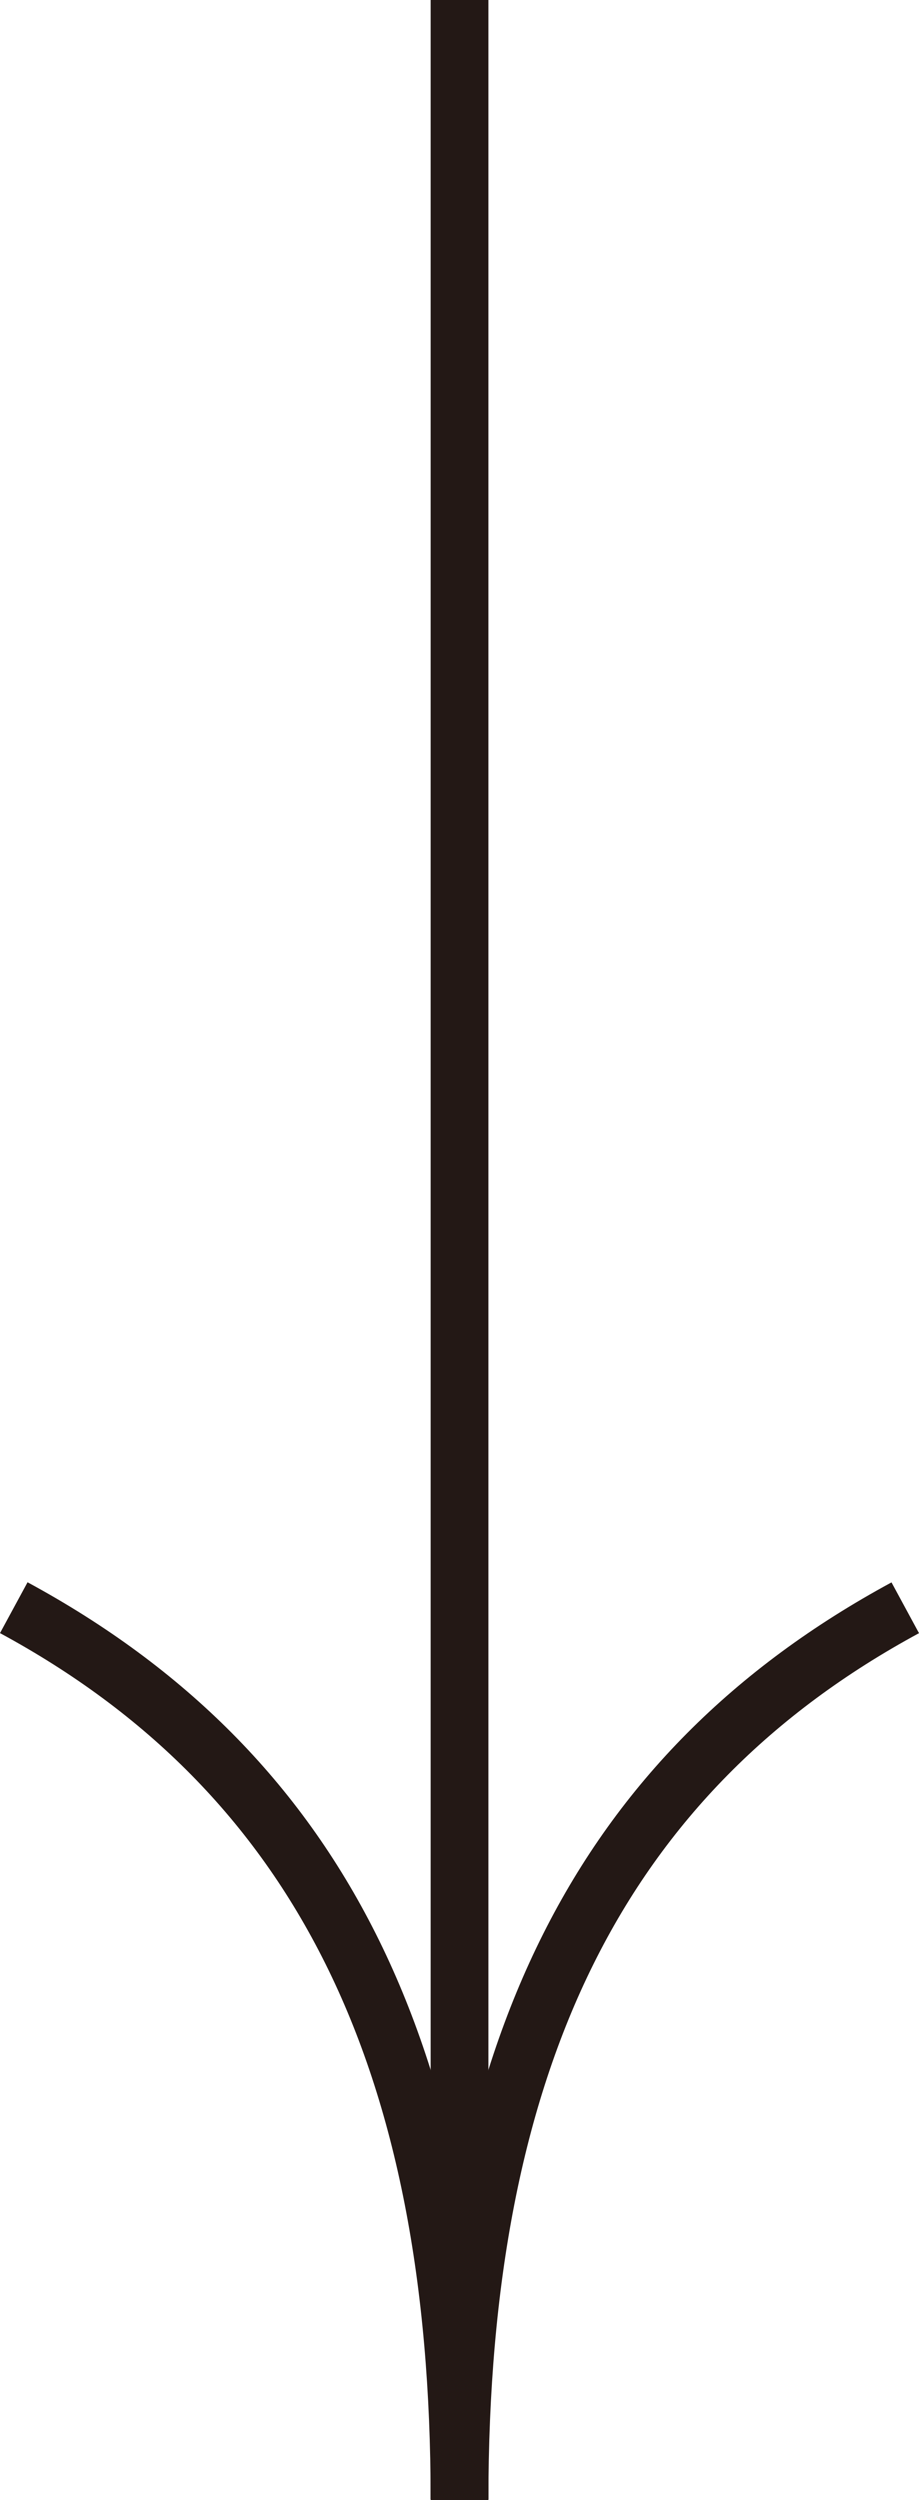
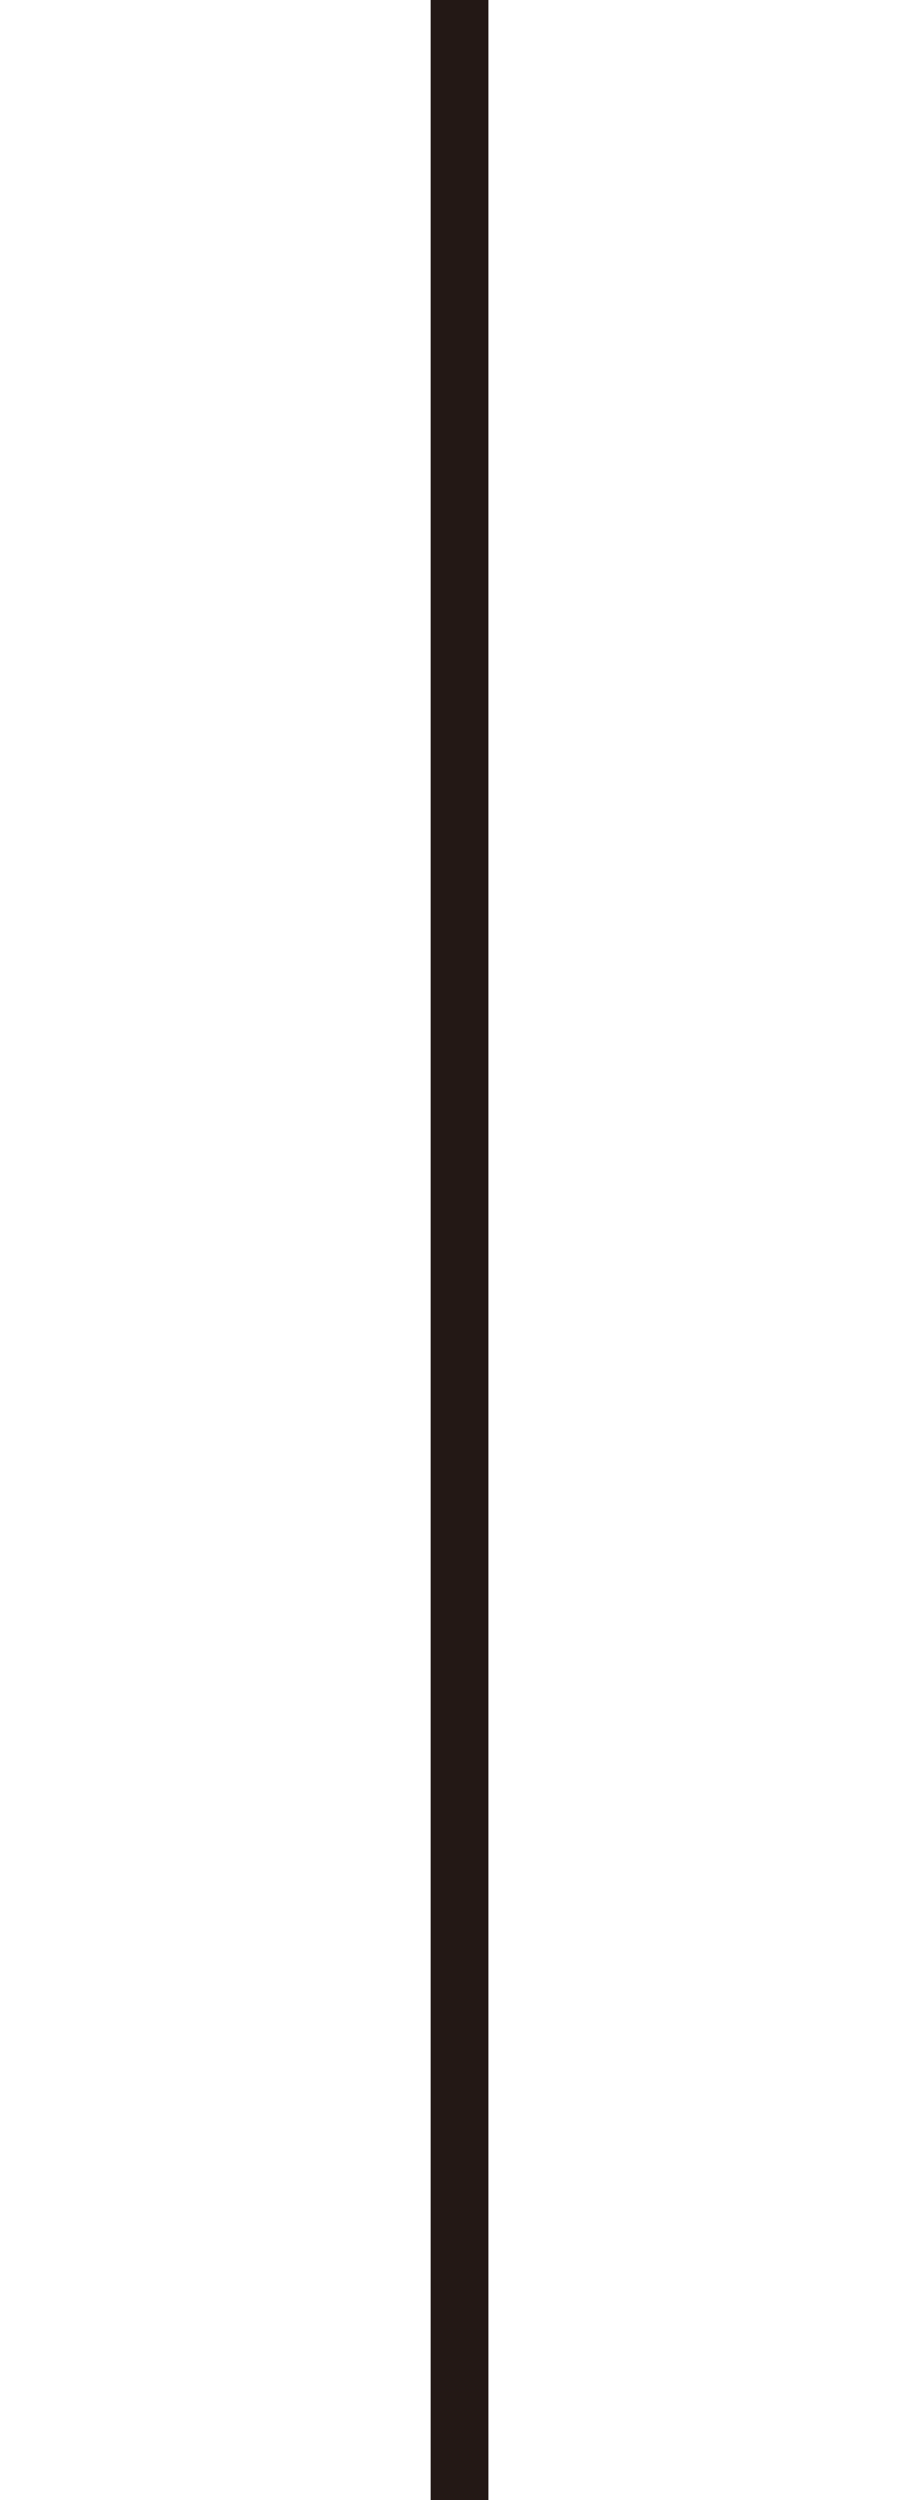
<svg xmlns="http://www.w3.org/2000/svg" width="15.911" height="43.278" viewBox="0 0 15.911 43.278">
  <defs>
    <clipPath id="clip-path">
-       <rect id="長方形_107" data-name="長方形 107" width="43.278" height="15.911" transform="translate(0 0)" fill="none" />
-     </clipPath>
+       </clipPath>
  </defs>
  <g id="グループ_353" data-name="グループ 353" transform="translate(15.911) rotate(90)">
    <rect id="長方形_106" data-name="長方形 106" width="43.278" height="1" transform="translate(0 7.455)" fill="#231815" />
    <g id="グループ_352" data-name="グループ 352">
      <g id="グループ_351" data-name="グループ 351" clip-path="url(#clip-path)">
-         <path id="パス_1033" data-name="パス 1033" d="M43.267,8.455C35.384,8.455,30.34,5.92,27.393.476L28.272,0c2.754,5.086,7.518,7.455,14.995,7.455Z" fill="#231815" />
-         <path id="パス_1034" data-name="パス 1034" d="M28.271,15.911l-.88-.477c2.948-5.443,7.992-7.979,15.874-7.979v1c-7.475,0-12.24,2.369-14.994,7.456" fill="#231815" />
-       </g>
+         </g>
    </g>
  </g>
</svg>